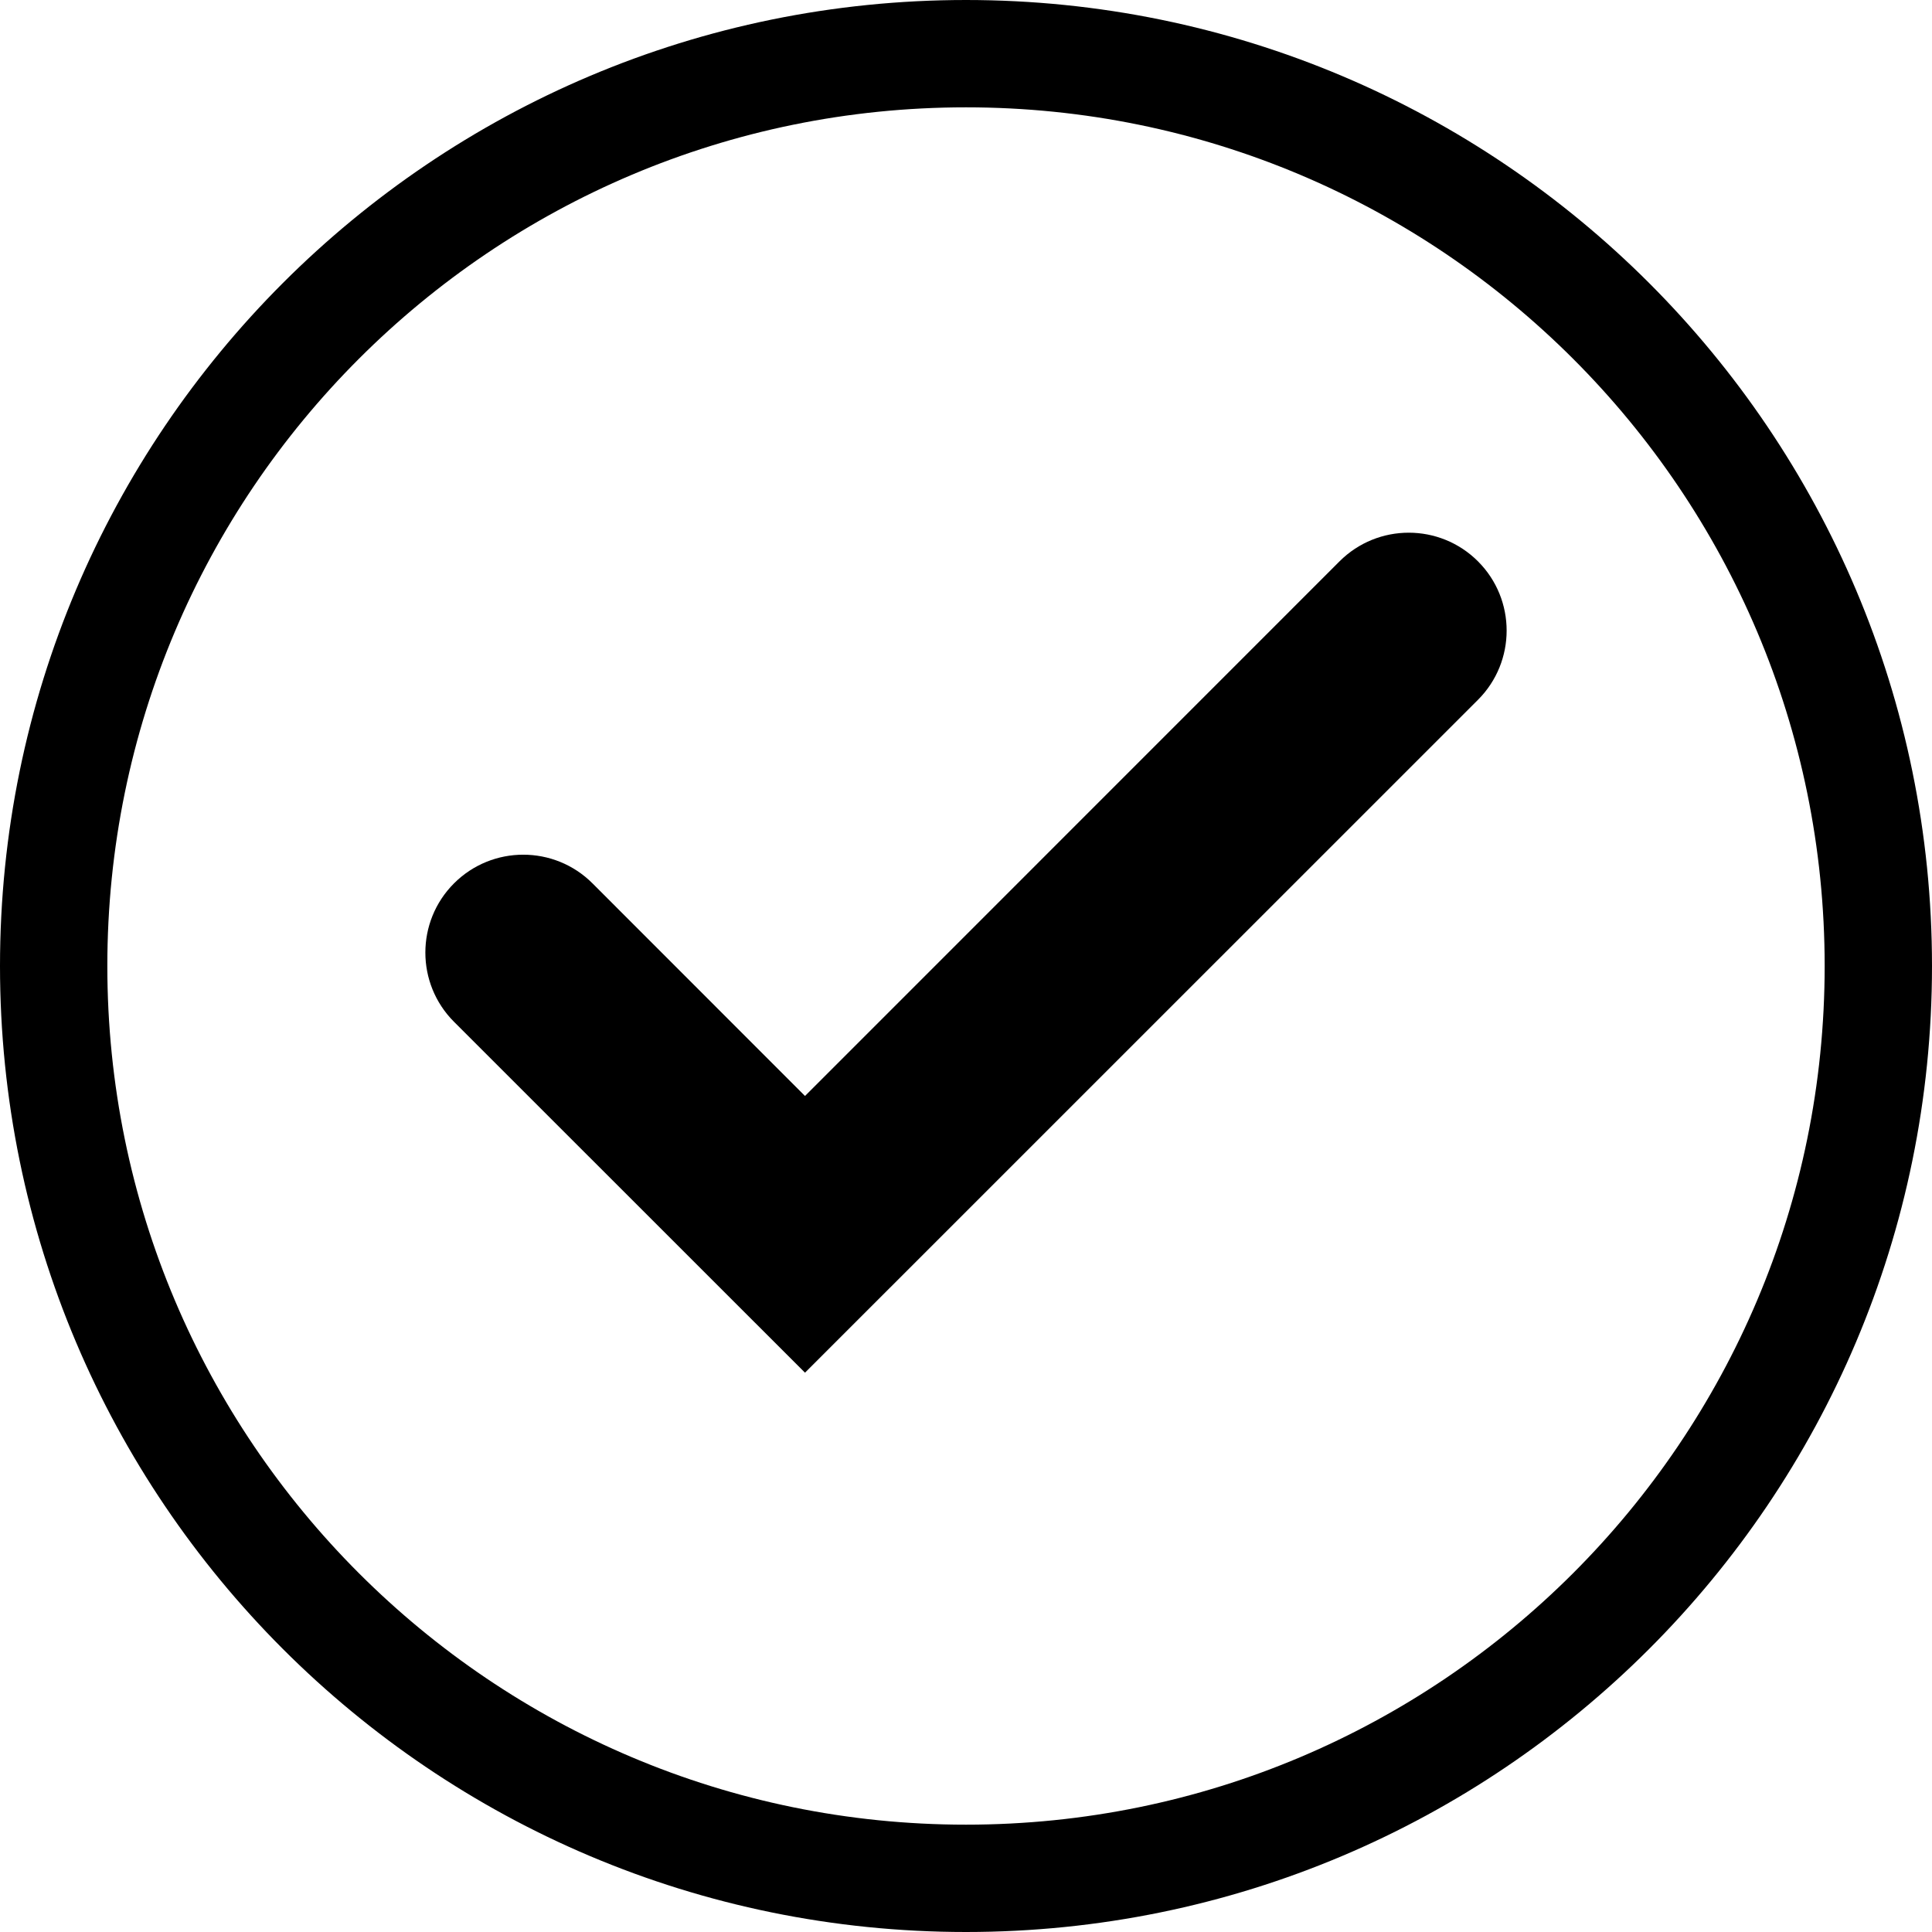
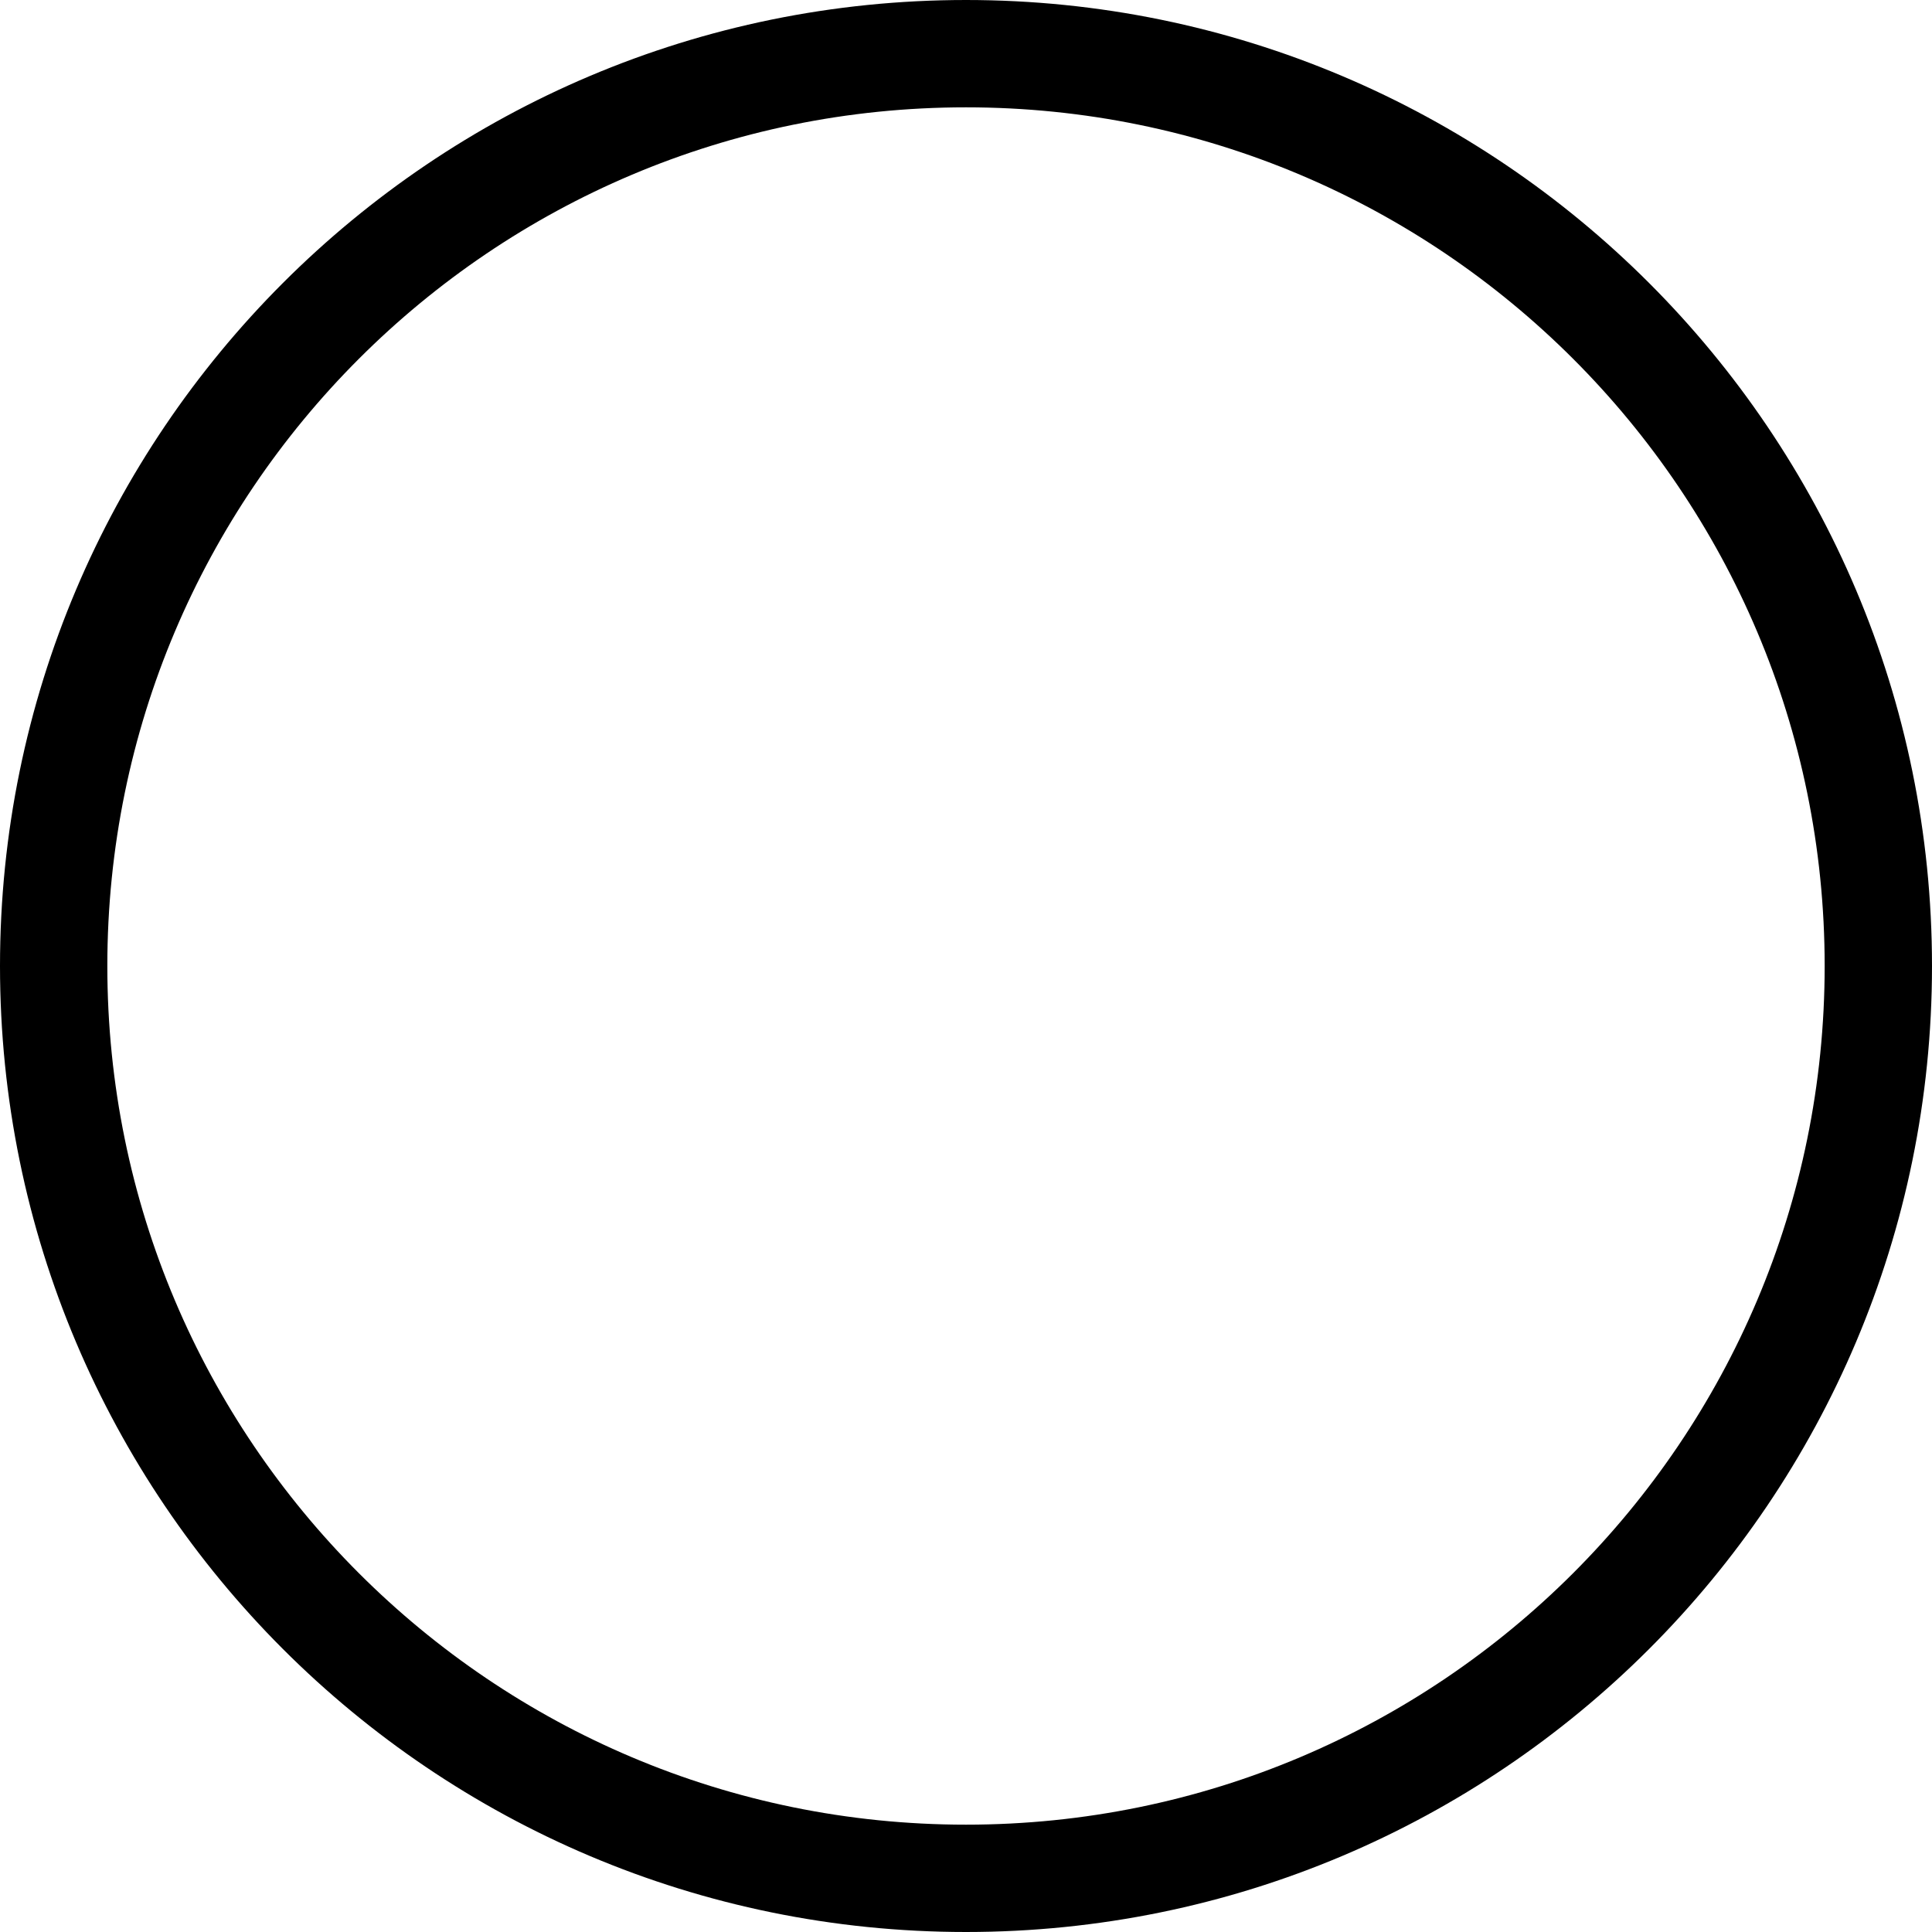
<svg xmlns="http://www.w3.org/2000/svg" width="18" height="18" viewBox="0 0 18 18">
  <g fill="none" fill-rule="evenodd">
    <path stroke="#000" d="M9,0.5 C4.306,0.5 0.5,4.306 0.5,9 C0.5,13.694 4.306,17.5 9,17.5 C13.694,17.5 17.5,13.694 17.5,9 C17.5,4.306 13.694,0.5 9,0.5 Z" />
-     <path fill="#000" d="M7.5,10.211 L5.52,8.23 C5.164,7.874 4.586,7.874 4.23,8.23 C3.874,8.586 3.874,9.164 4.23,9.52 L7.5,12.789 L7.5,12.789 L13.77,6.52 C14.126,6.164 14.126,5.586 13.77,5.23 C13.414,4.874 12.836,4.874 12.48,5.23 L7.5,10.211 L7.5,10.211 Z" />
  </g>
</svg>